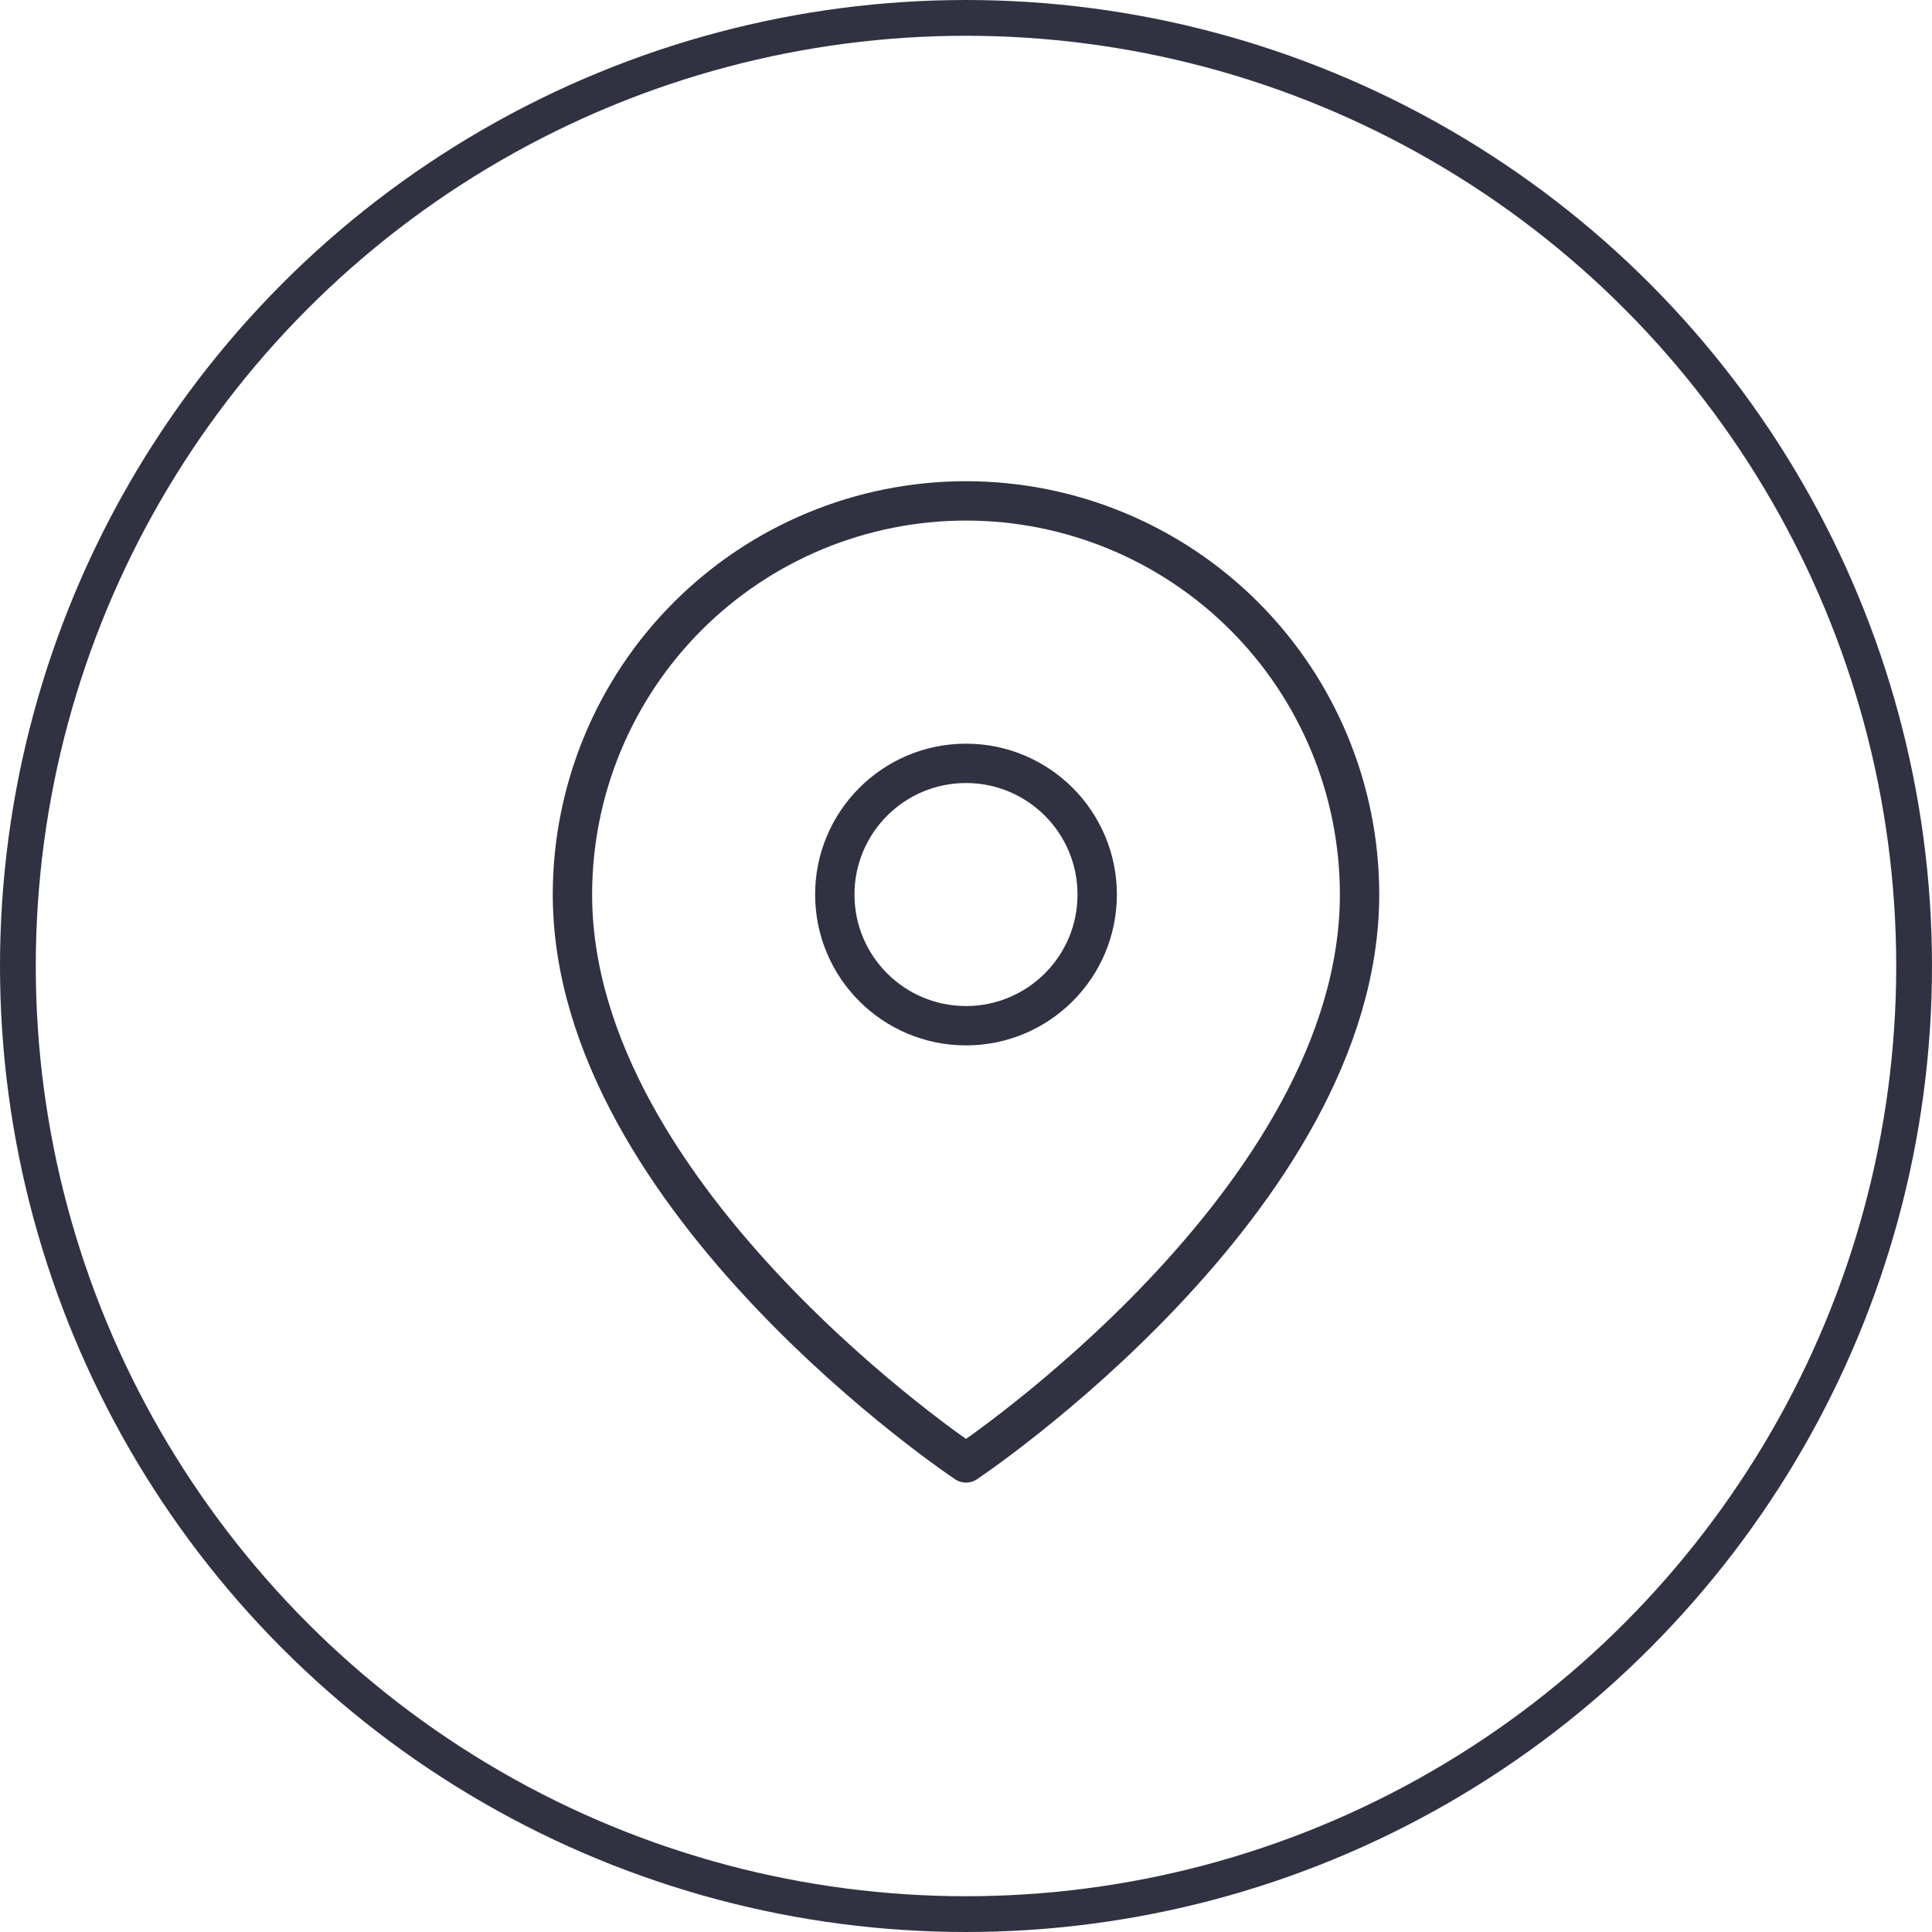
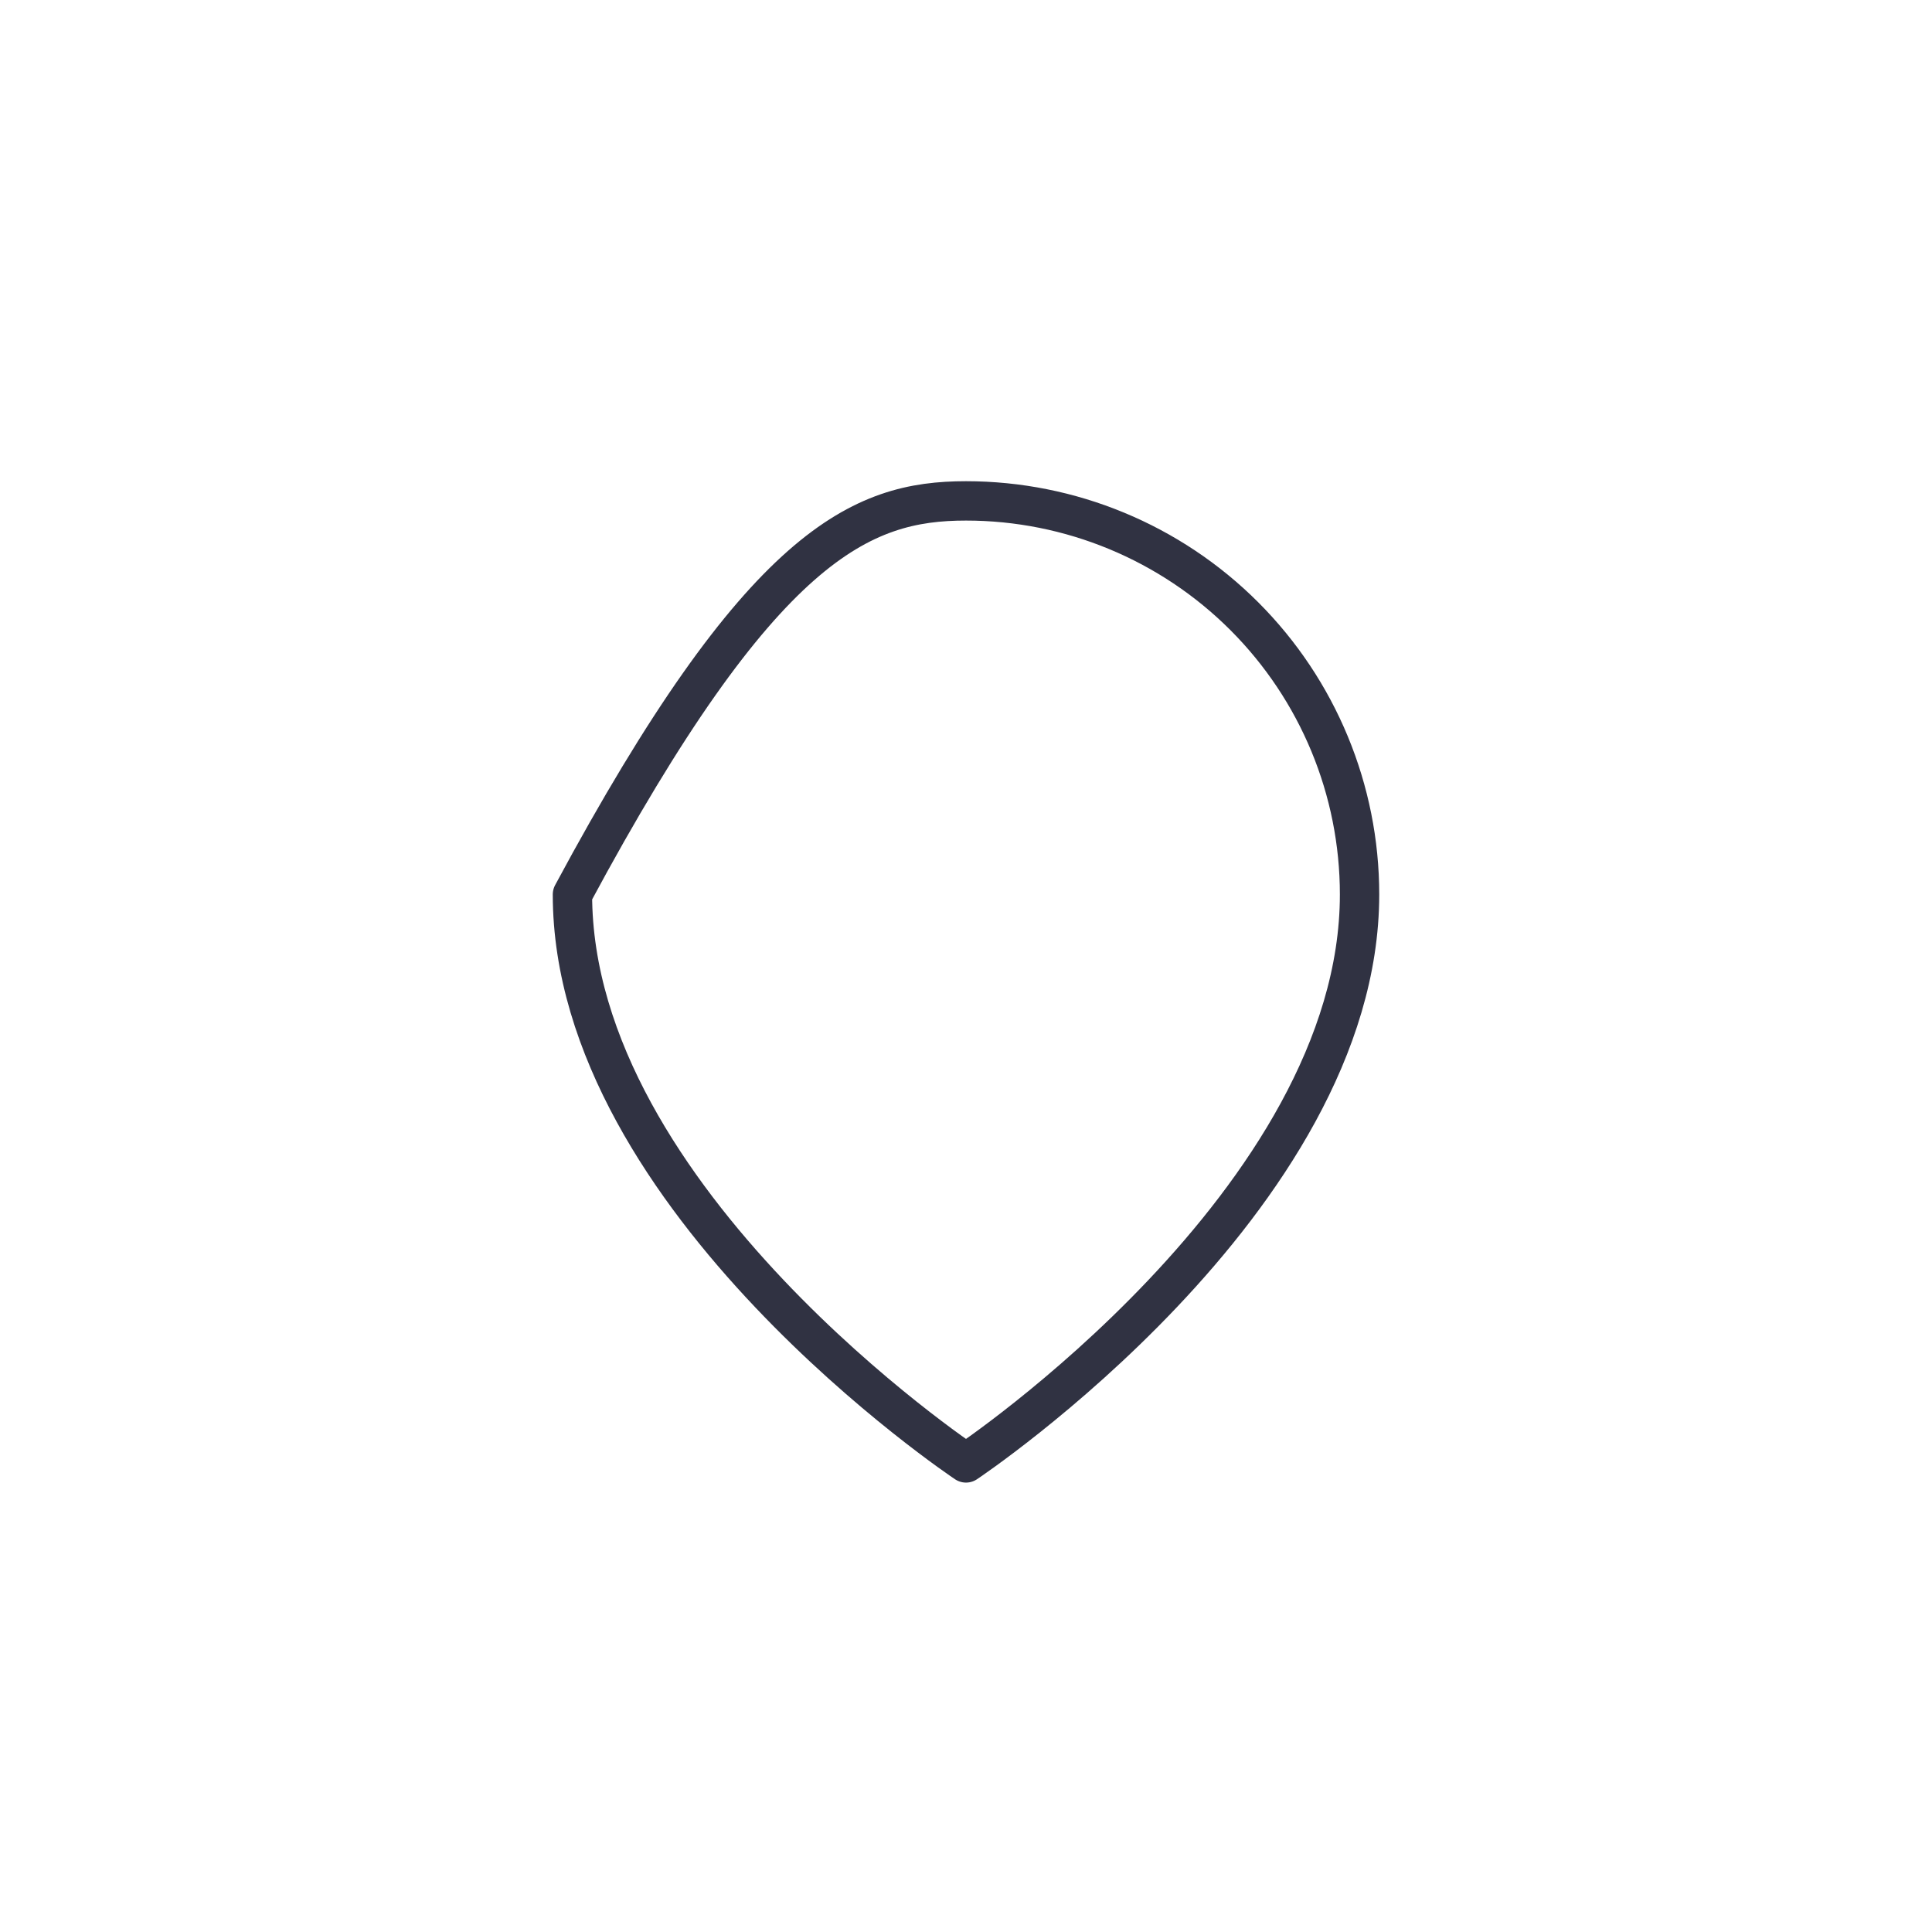
<svg xmlns="http://www.w3.org/2000/svg" width="54" height="54" viewBox="0 0 54 54" fill="none">
-   <circle cx="27" cy="27" r="26.5" stroke="#303242" />
-   <path d="M38 25C38 33.556 27 40.889 27 40.889C27 40.889 16 33.556 16 25C16 22.083 17.159 19.285 19.222 17.222C21.285 15.159 24.083 14 27 14C29.917 14 32.715 15.159 34.778 17.222C36.841 19.285 38 22.083 38 25Z" stroke="#303242" stroke-width="1.1" stroke-linecap="round" stroke-linejoin="round" />
-   <path d="M27 28.669C29.025 28.669 30.667 27.028 30.667 25.003C30.667 22.978 29.025 21.336 27 21.336C24.975 21.336 23.333 22.978 23.333 25.003C23.333 27.028 24.975 28.669 27 28.669Z" stroke="#303242" stroke-width="1.1" stroke-linecap="round" stroke-linejoin="round" />
+   <path d="M38 25C38 33.556 27 40.889 27 40.889C27 40.889 16 33.556 16 25C21.285 15.159 24.083 14 27 14C29.917 14 32.715 15.159 34.778 17.222C36.841 19.285 38 22.083 38 25Z" stroke="#303242" stroke-width="1.1" stroke-linecap="round" stroke-linejoin="round" />
</svg>